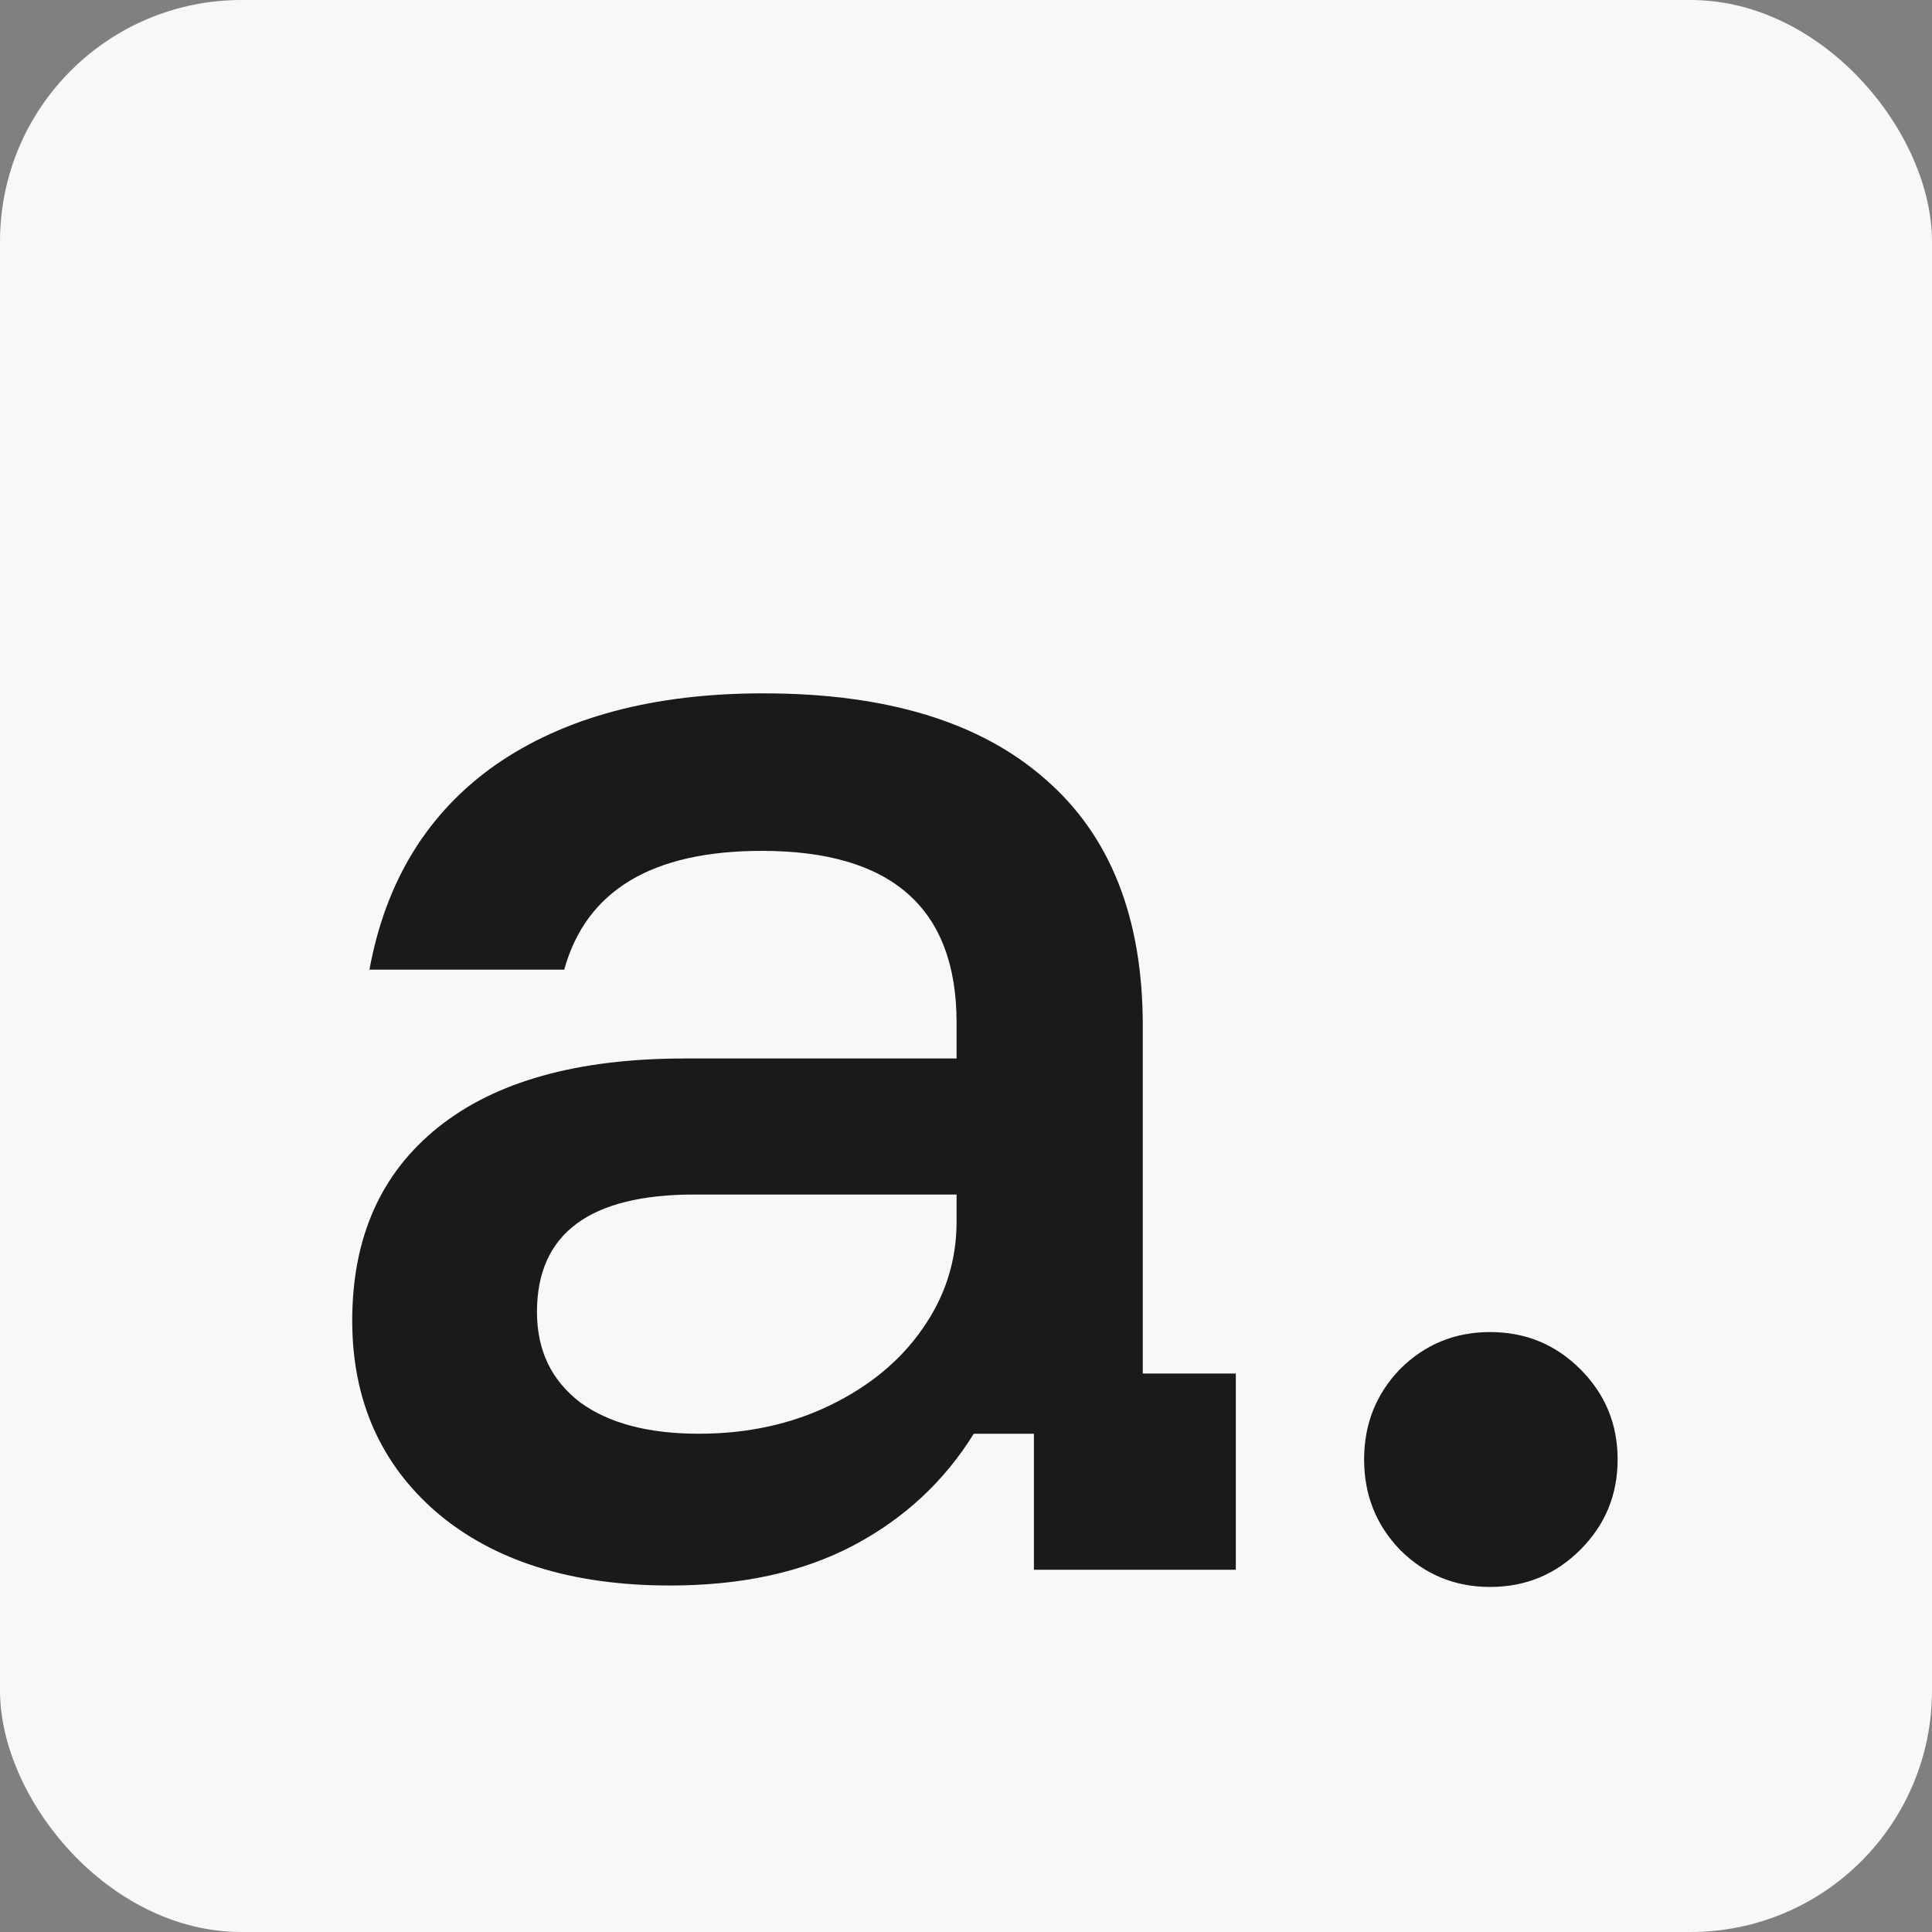
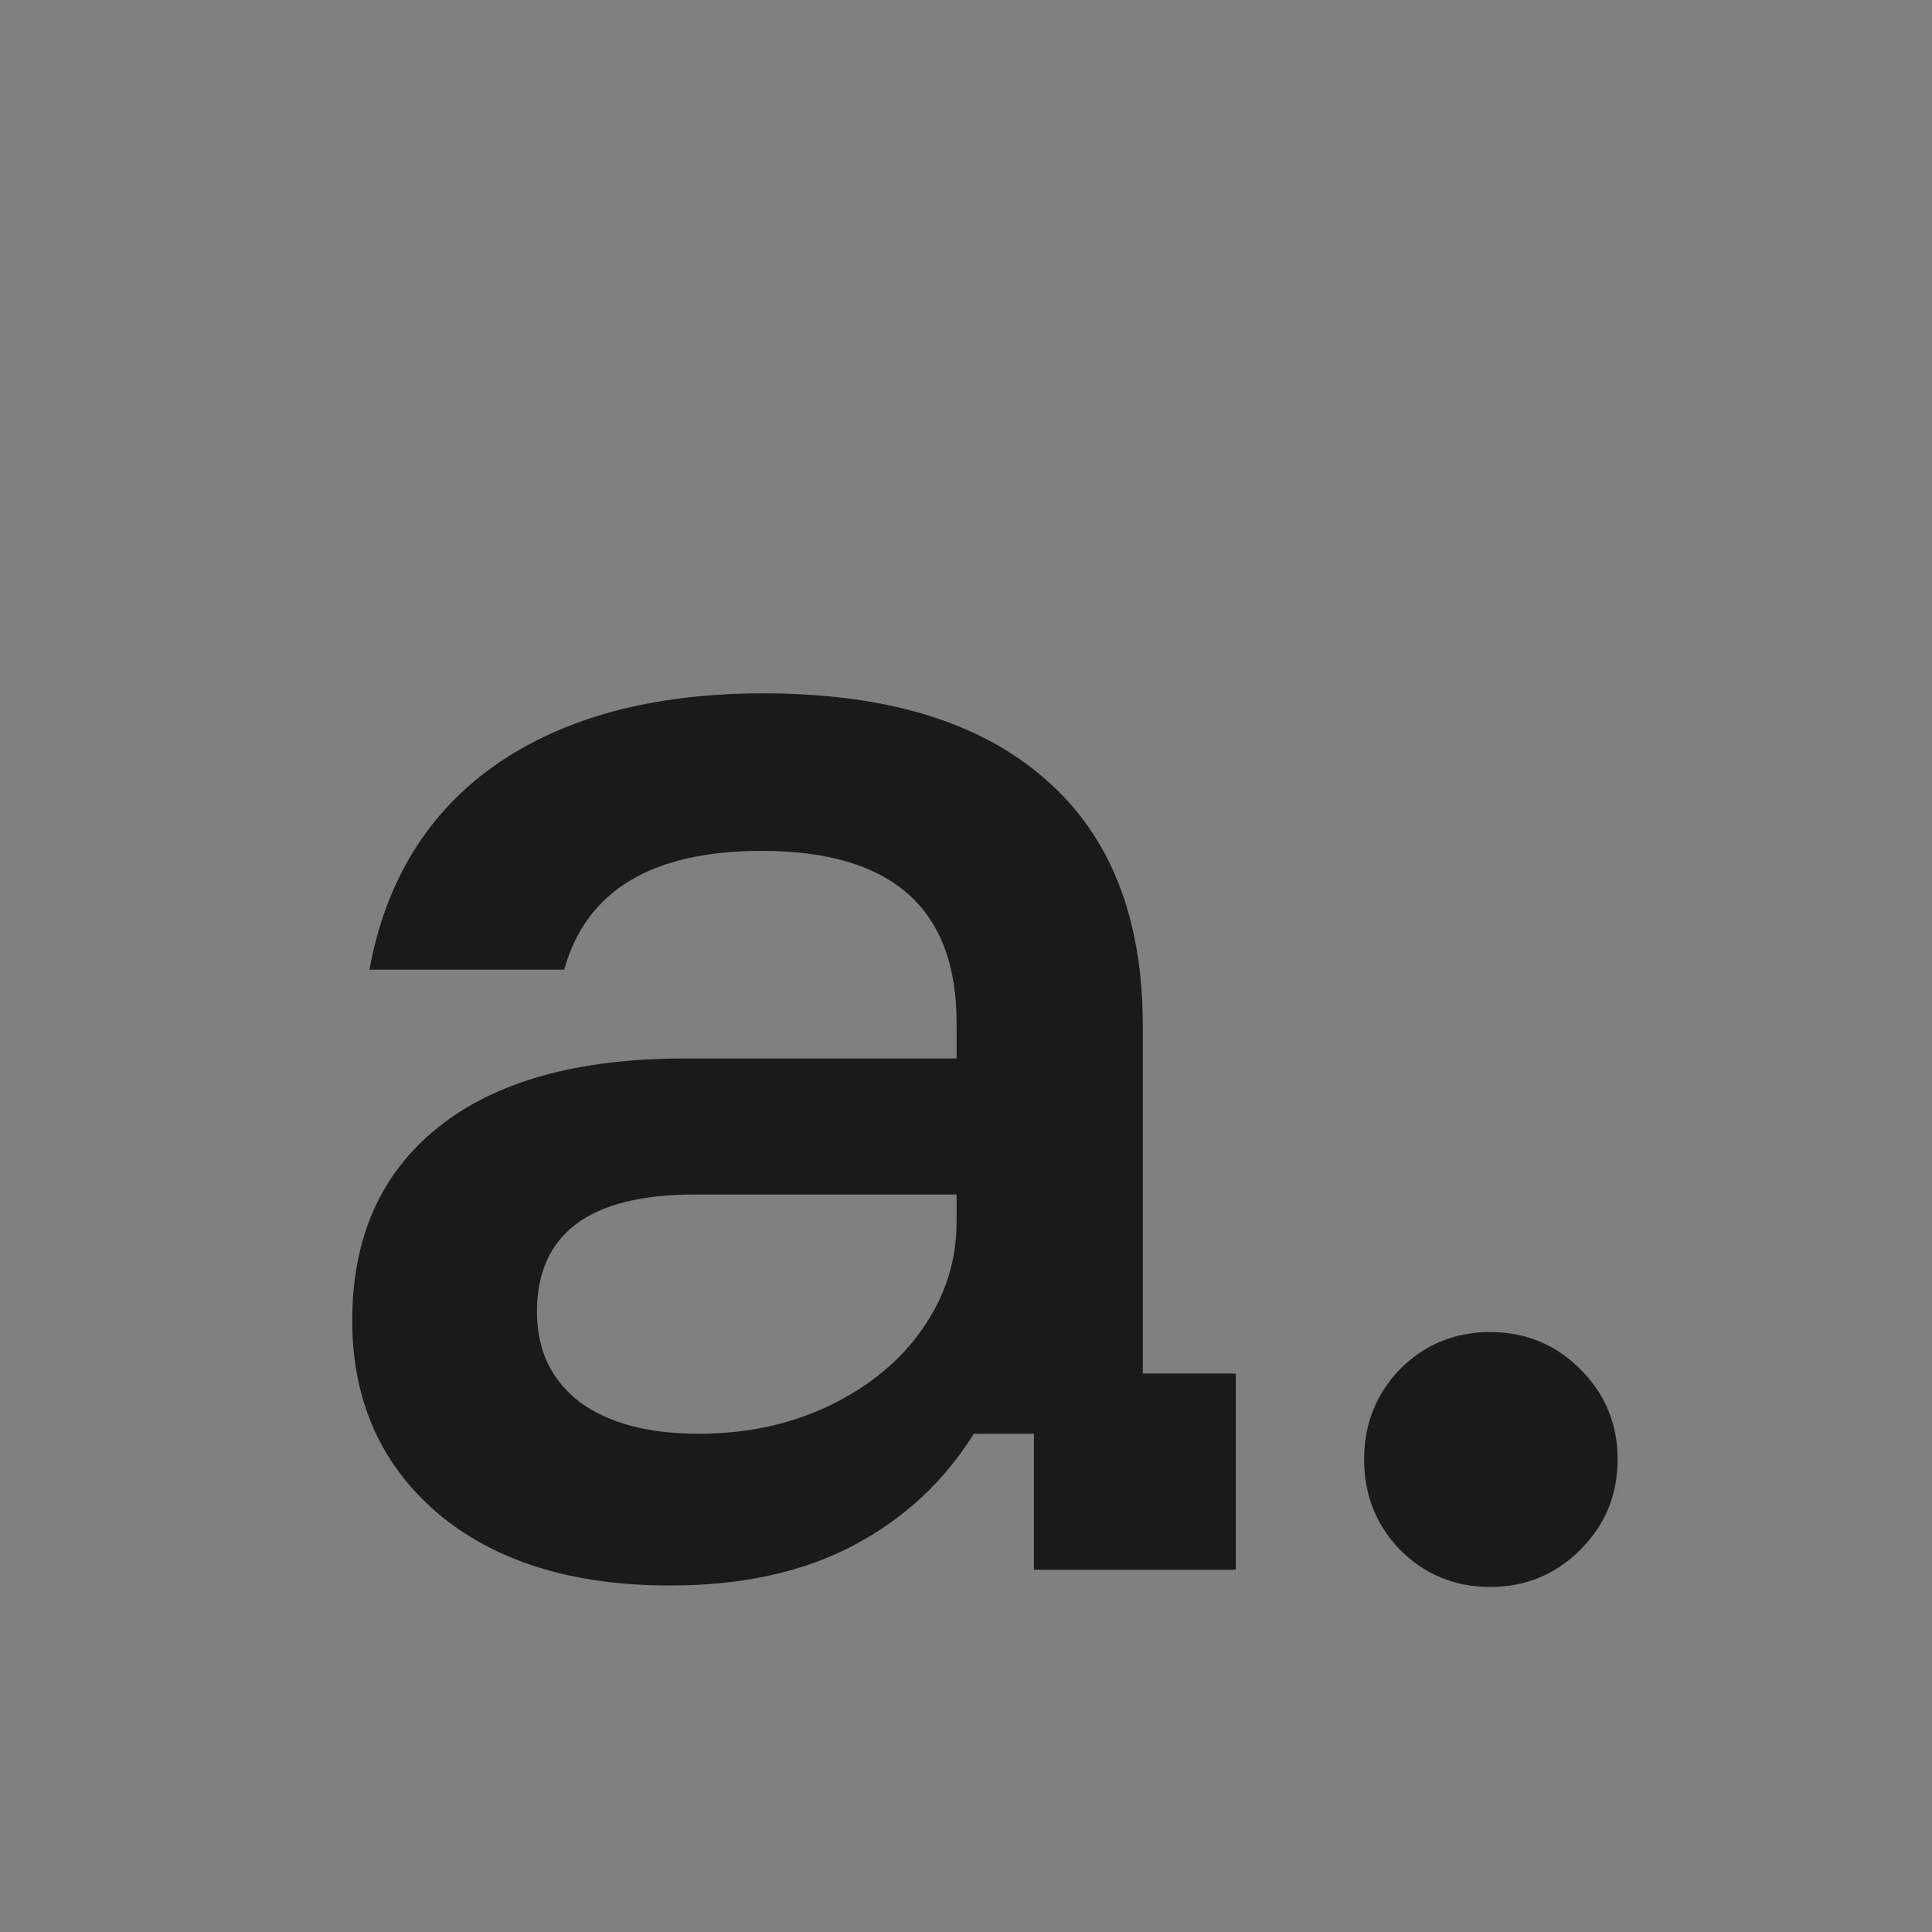
<svg xmlns="http://www.w3.org/2000/svg" width="32" height="32" viewBox="0 0 32 32" fill="none">
  <rect x="0" y="0" width="32" height="32" fill="#808080" stroke="none" />
-   <rect width="32" height="32" rx="4" fill="#F8F8F8" />
  <path d="M11.1 26.261C9.471 26.261 8.183 25.858 7.234 25.051C6.301 24.245 5.834 23.185 5.834 21.873C5.834 20.497 6.309 19.43 7.258 18.671C8.206 17.912 9.566 17.532 11.337 17.532H15.844V16.939C15.844 15.042 14.769 14.093 12.618 14.093C10.8 14.093 9.709 14.749 9.345 16.061H6.119C6.388 14.591 7.084 13.46 8.206 12.67C9.345 11.879 10.823 11.484 12.642 11.484C14.682 11.484 16.239 11.958 17.315 12.907C18.39 13.84 18.928 15.2 18.928 16.987V22.75H20.469V26H17.125V23.747H16.129C15.639 24.537 14.974 25.154 14.136 25.597C13.298 26.04 12.286 26.261 11.1 26.261ZM11.575 23.747C12.381 23.747 13.108 23.588 13.757 23.272C14.405 22.956 14.911 22.537 15.275 22.015C15.654 21.477 15.844 20.884 15.844 20.236V19.785H11.503C9.764 19.785 8.894 20.434 8.894 21.73C8.894 22.363 9.131 22.861 9.606 23.225C10.08 23.573 10.736 23.747 11.575 23.747ZM24.681 26.285C24.096 26.285 23.598 26.079 23.187 25.668C22.792 25.257 22.594 24.759 22.594 24.174C22.594 23.588 22.792 23.09 23.187 22.679C23.598 22.268 24.096 22.063 24.681 22.063C25.267 22.063 25.765 22.268 26.176 22.679C26.587 23.09 26.793 23.588 26.793 24.174C26.793 24.759 26.587 25.257 26.176 25.668C25.765 26.079 25.267 26.285 24.681 26.285Z" fill="#1A1A1A" />
</svg>